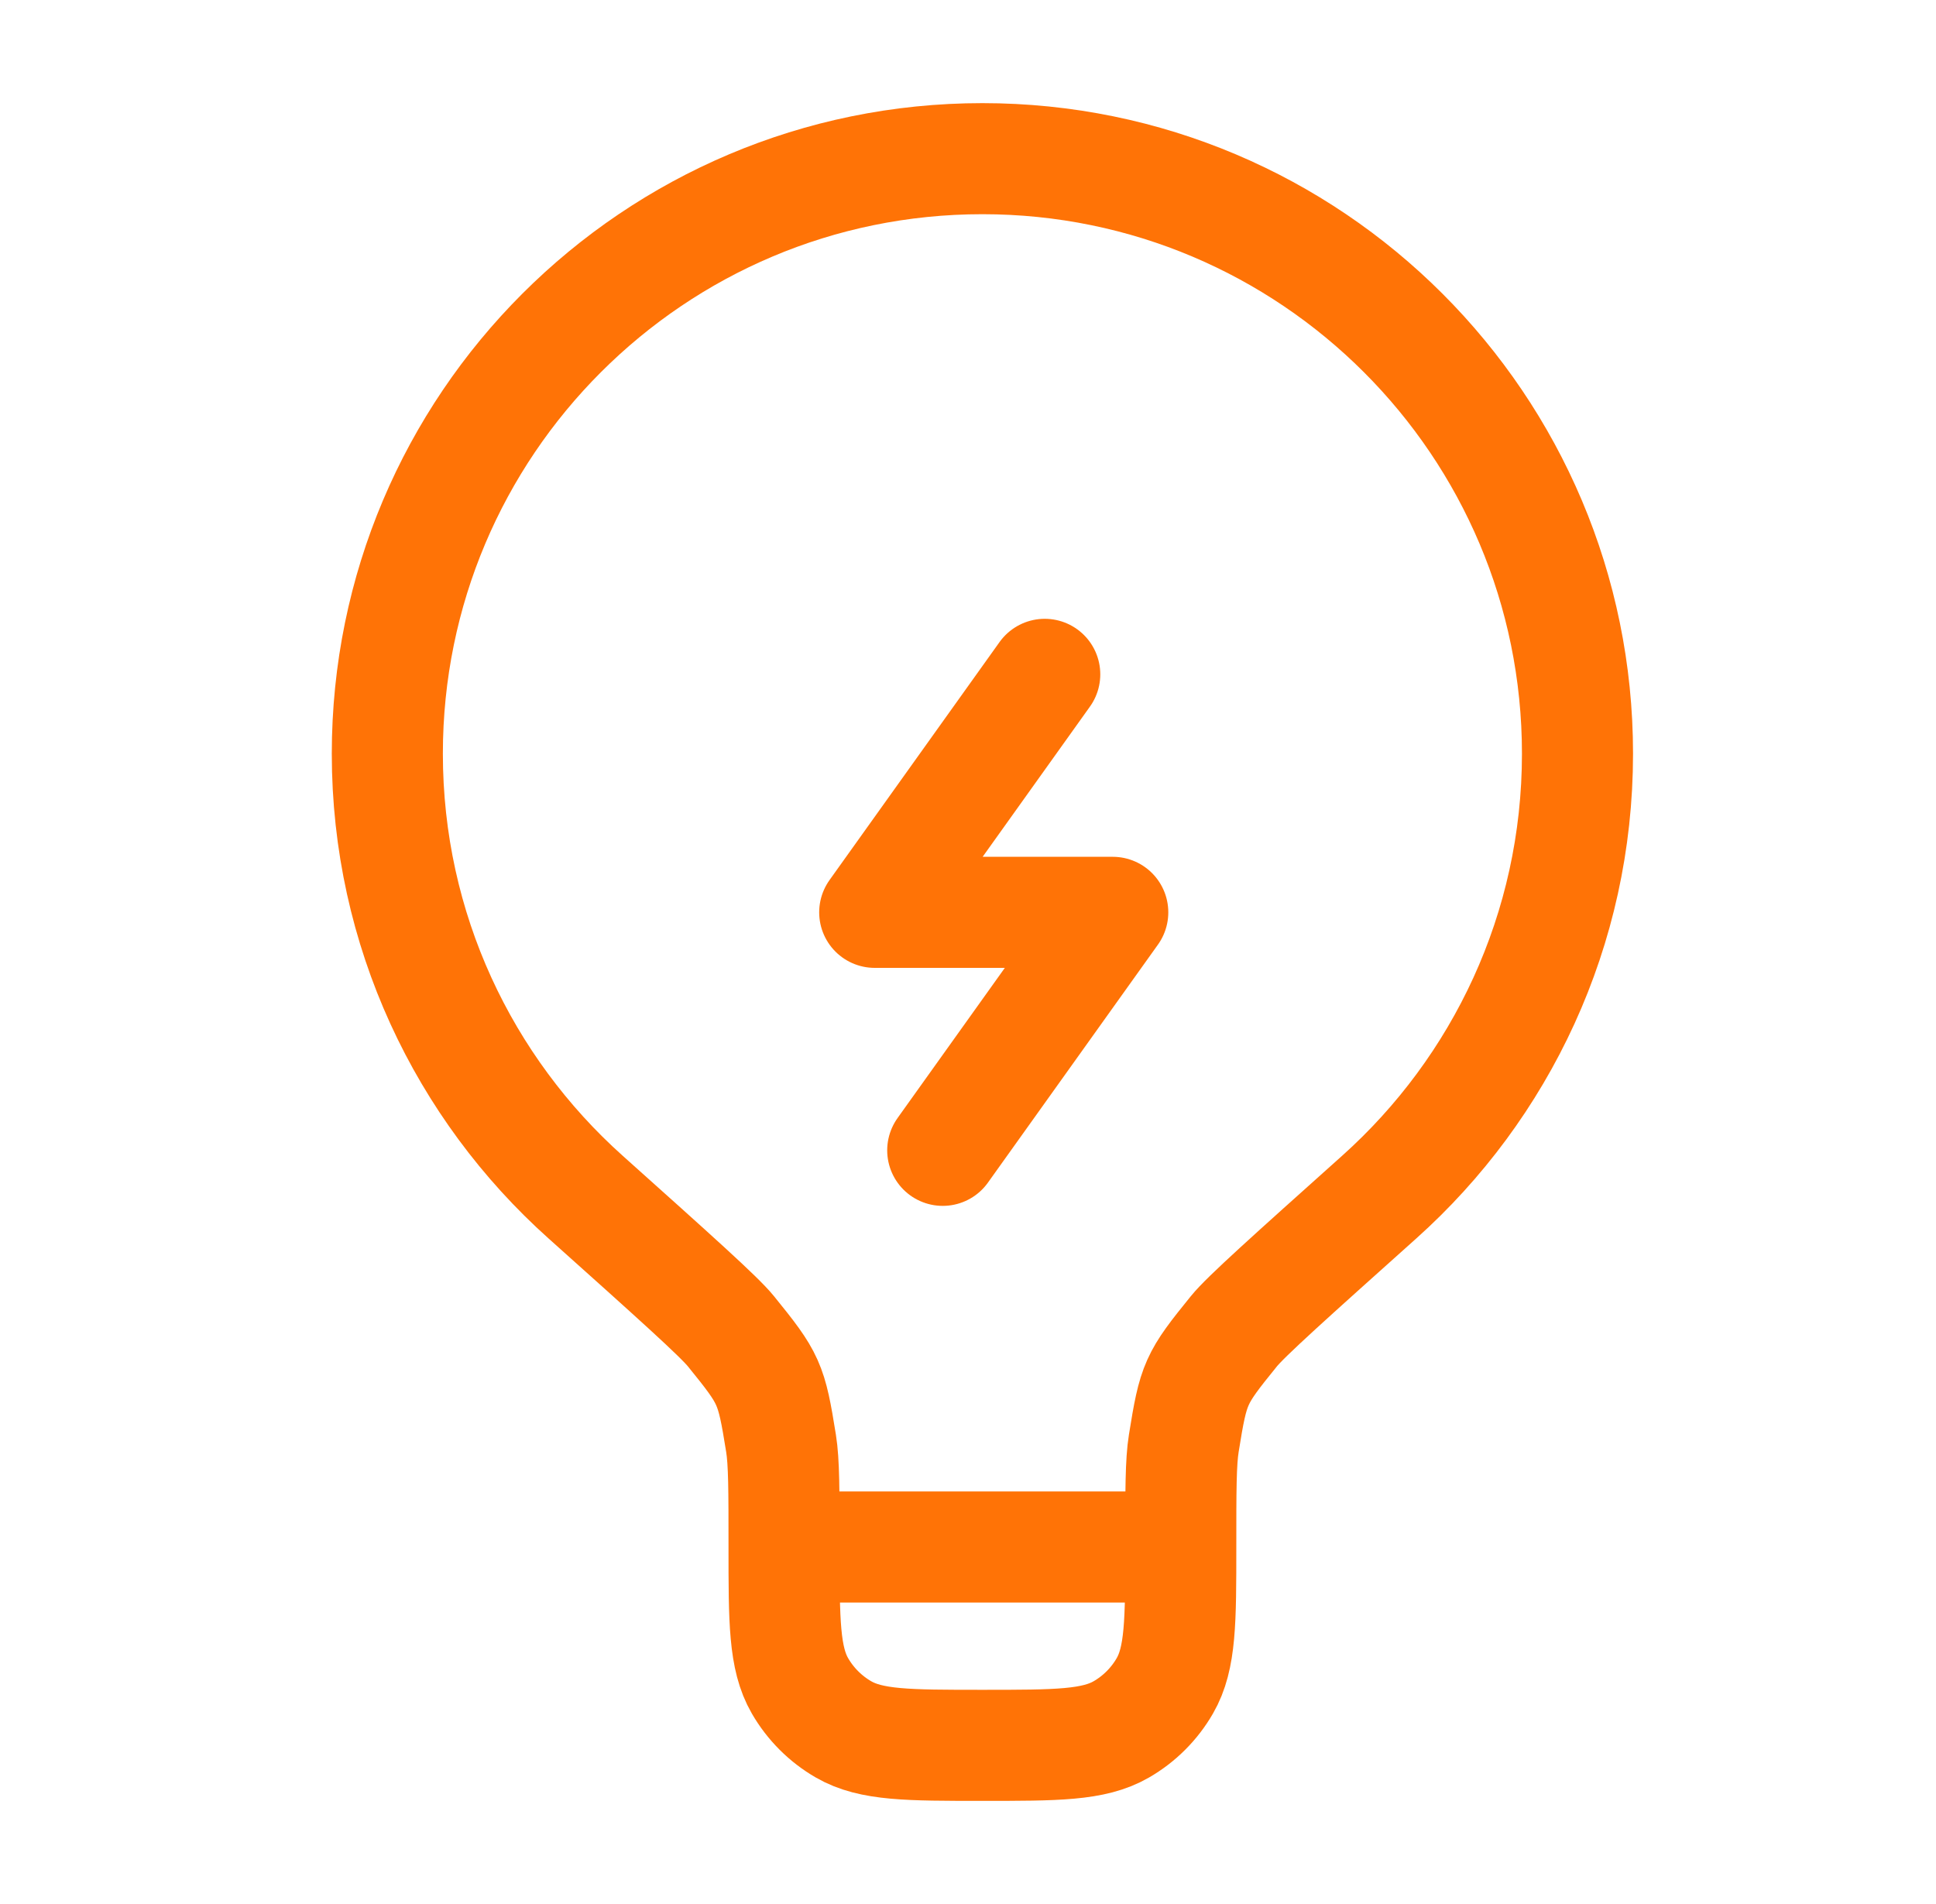
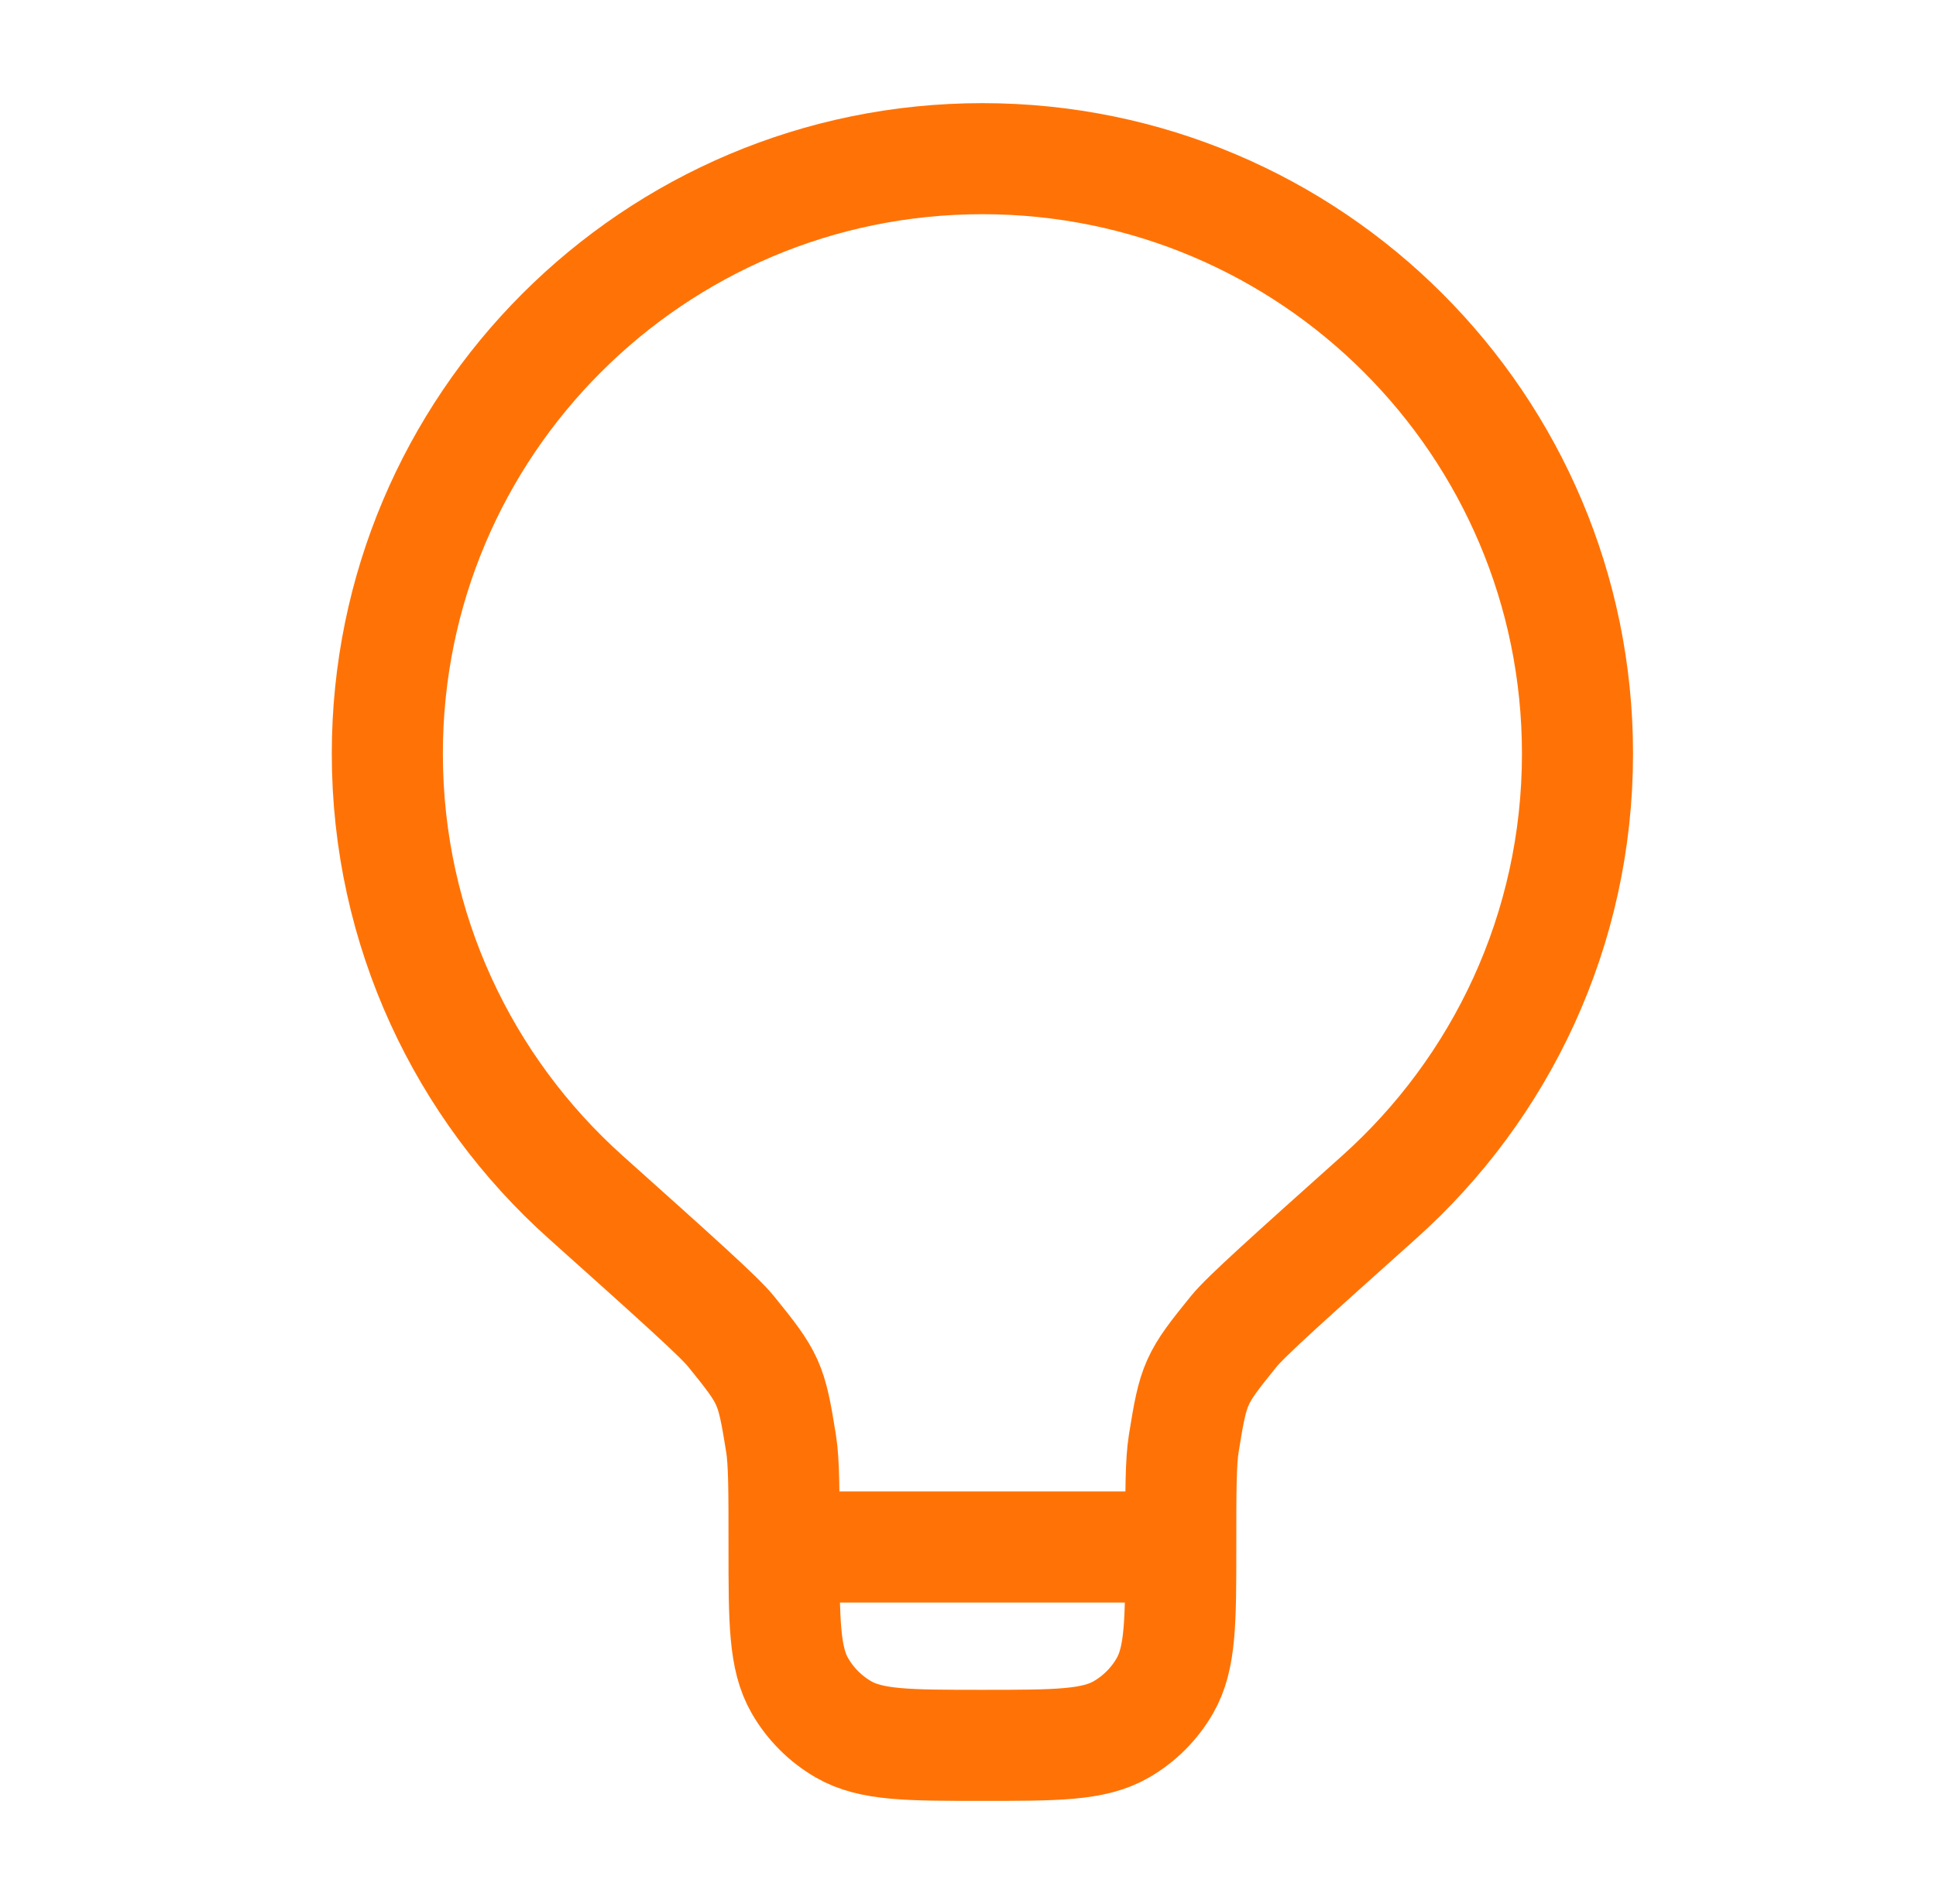
<svg xmlns="http://www.w3.org/2000/svg" width="61" height="60" viewBox="0 0 61 60" fill="none">
  <path d="M37.204 48.75H24.704M37.204 48.75C37.204 46.966 37.204 46.074 37.299 45.482C37.606 43.574 37.66 43.454 38.877 41.952C39.254 41.486 40.655 40.232 43.457 37.723C47.291 34.29 49.704 29.302 49.704 23.75C49.704 13.395 41.309 5 30.954 5C20.599 5 12.204 13.395 12.204 23.75C12.204 29.302 14.617 34.29 18.451 37.723C21.253 40.232 22.654 41.486 23.031 41.952C24.248 43.454 24.302 43.574 24.609 45.482C24.704 46.074 24.704 46.966 24.704 48.75M37.204 48.75C37.204 51.087 37.204 52.255 36.702 53.125C36.373 53.695 35.899 54.169 35.329 54.498C34.459 55 33.291 55 30.954 55C28.617 55 27.449 55 26.579 54.498C26.009 54.169 25.536 53.695 25.206 53.125C24.704 52.255 24.704 51.087 24.704 48.75" stroke="#FF7306" stroke-width="3.5" />
-   <path d="M32.918 21.25L27.561 28.75H35.061L29.704 36.25" stroke="#FF7306" stroke-width="3.5" stroke-linecap="round" stroke-linejoin="round" />
</svg>